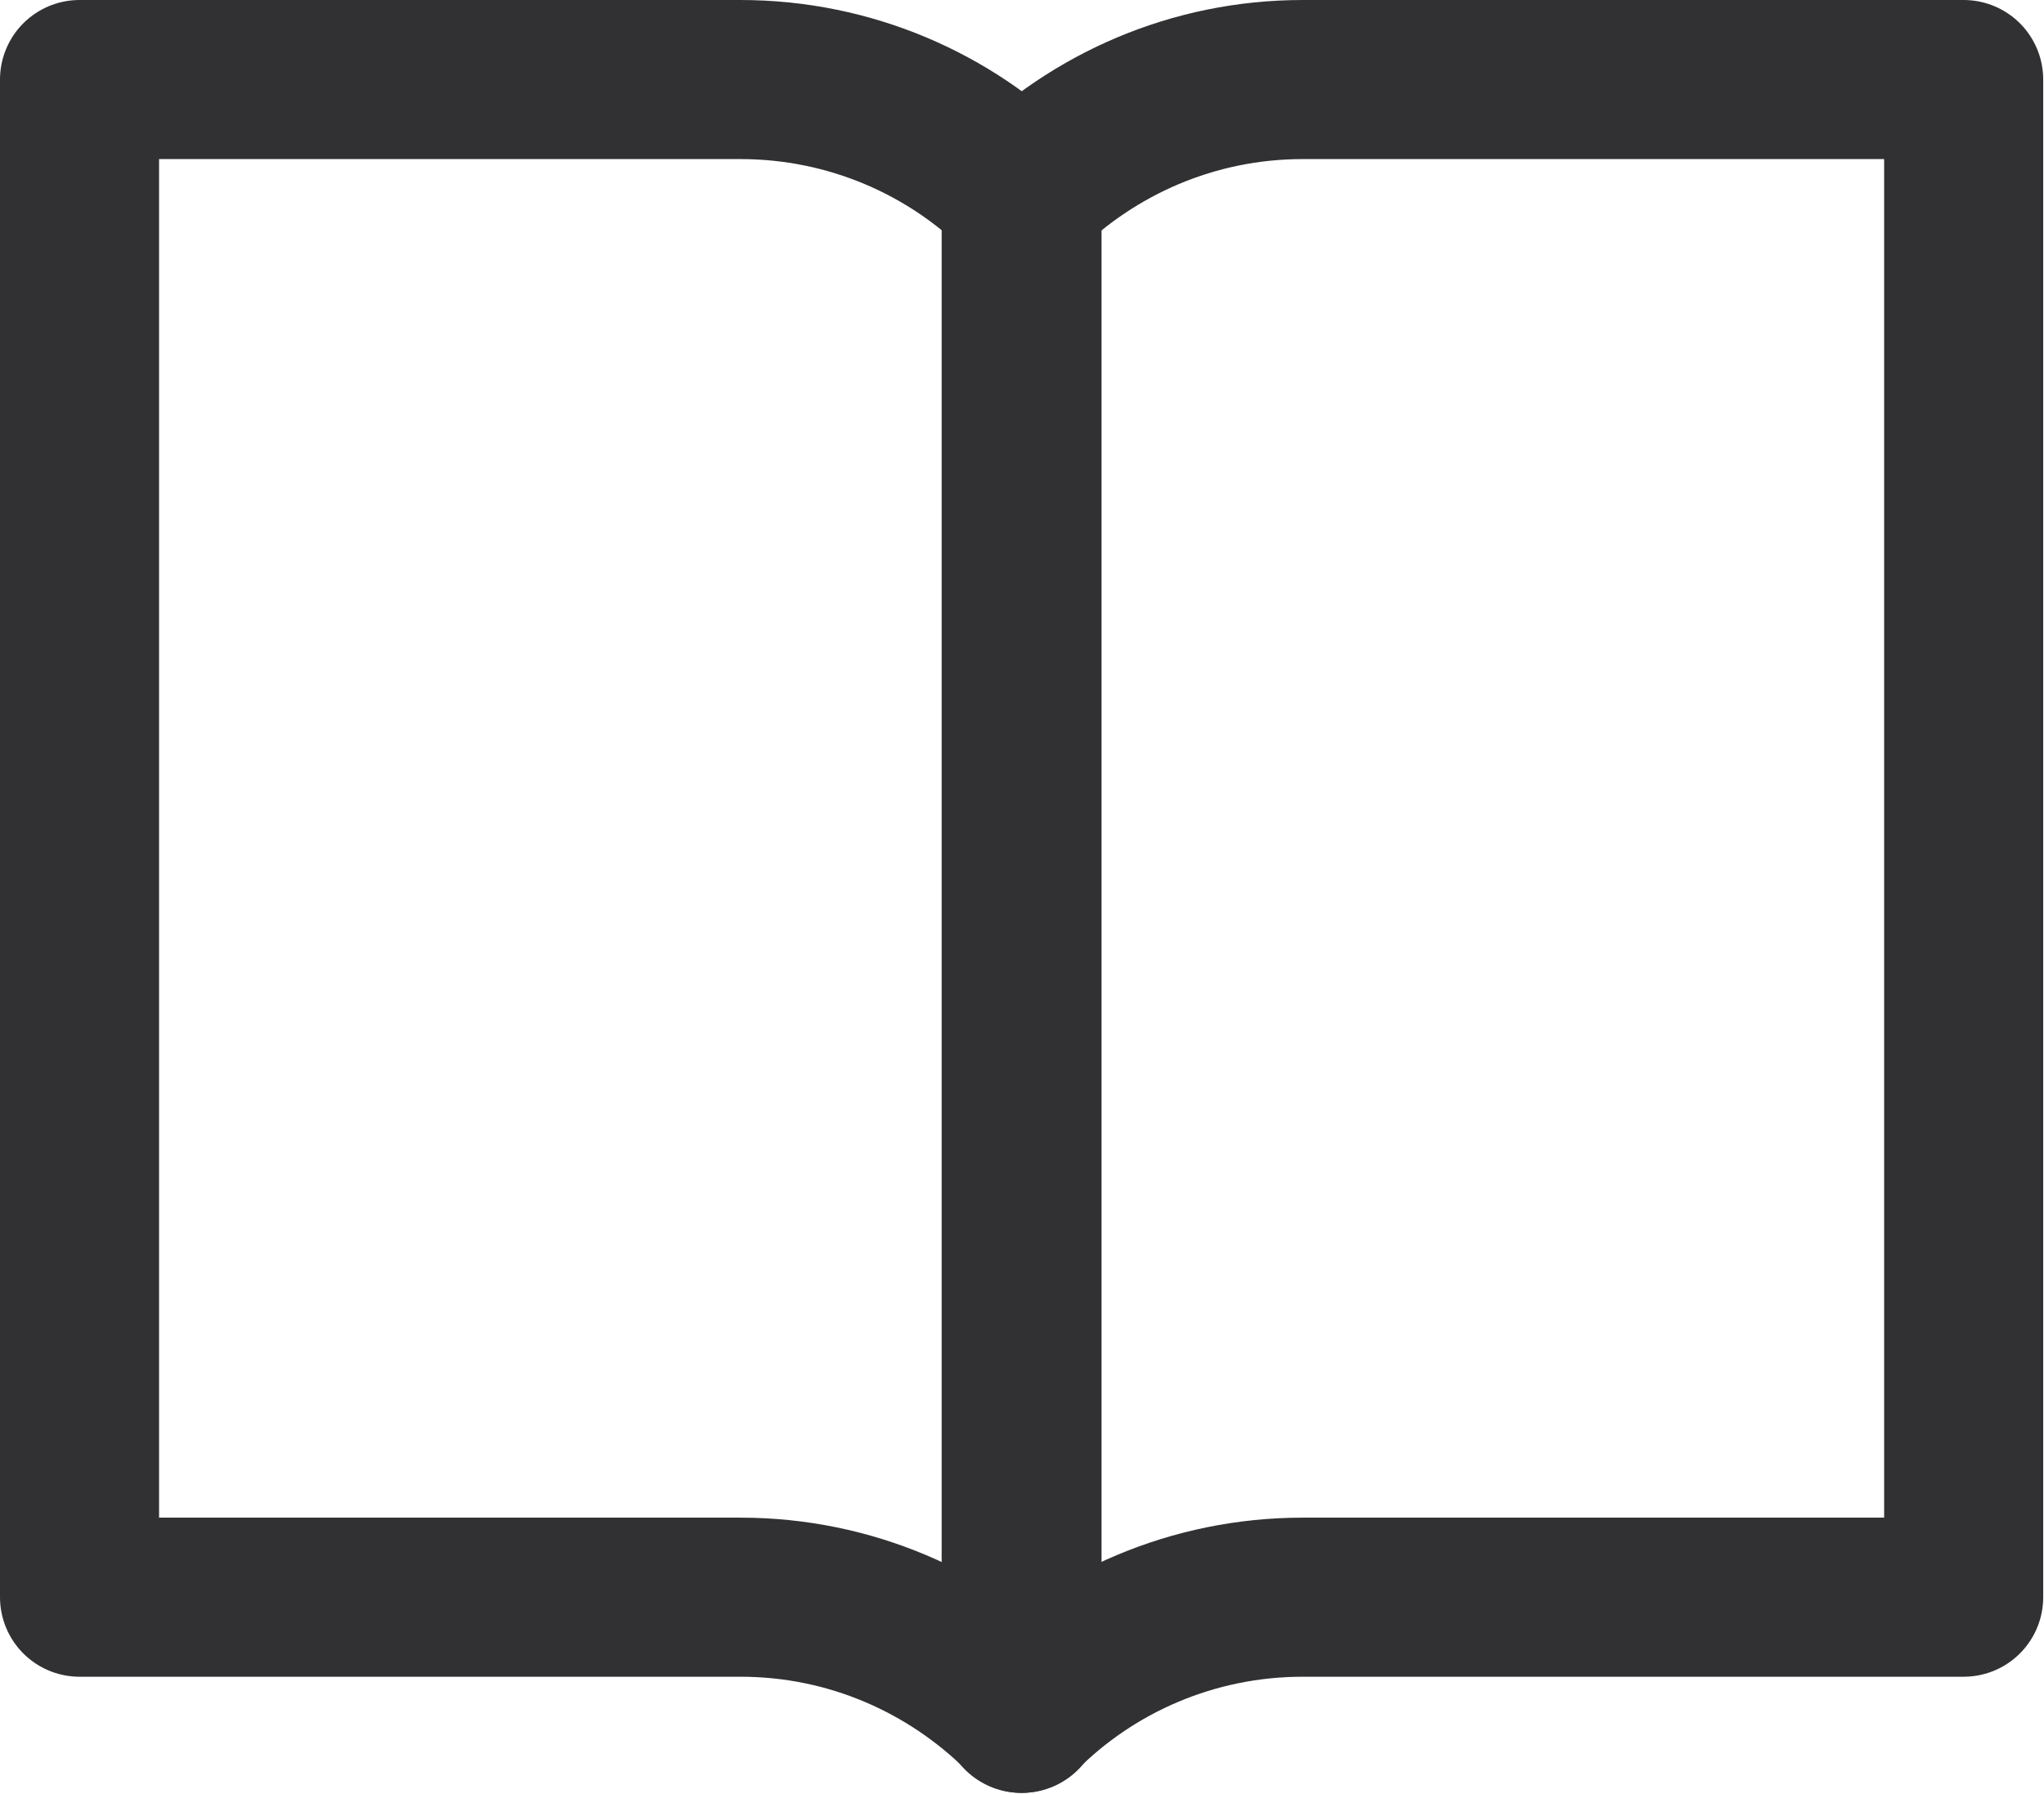
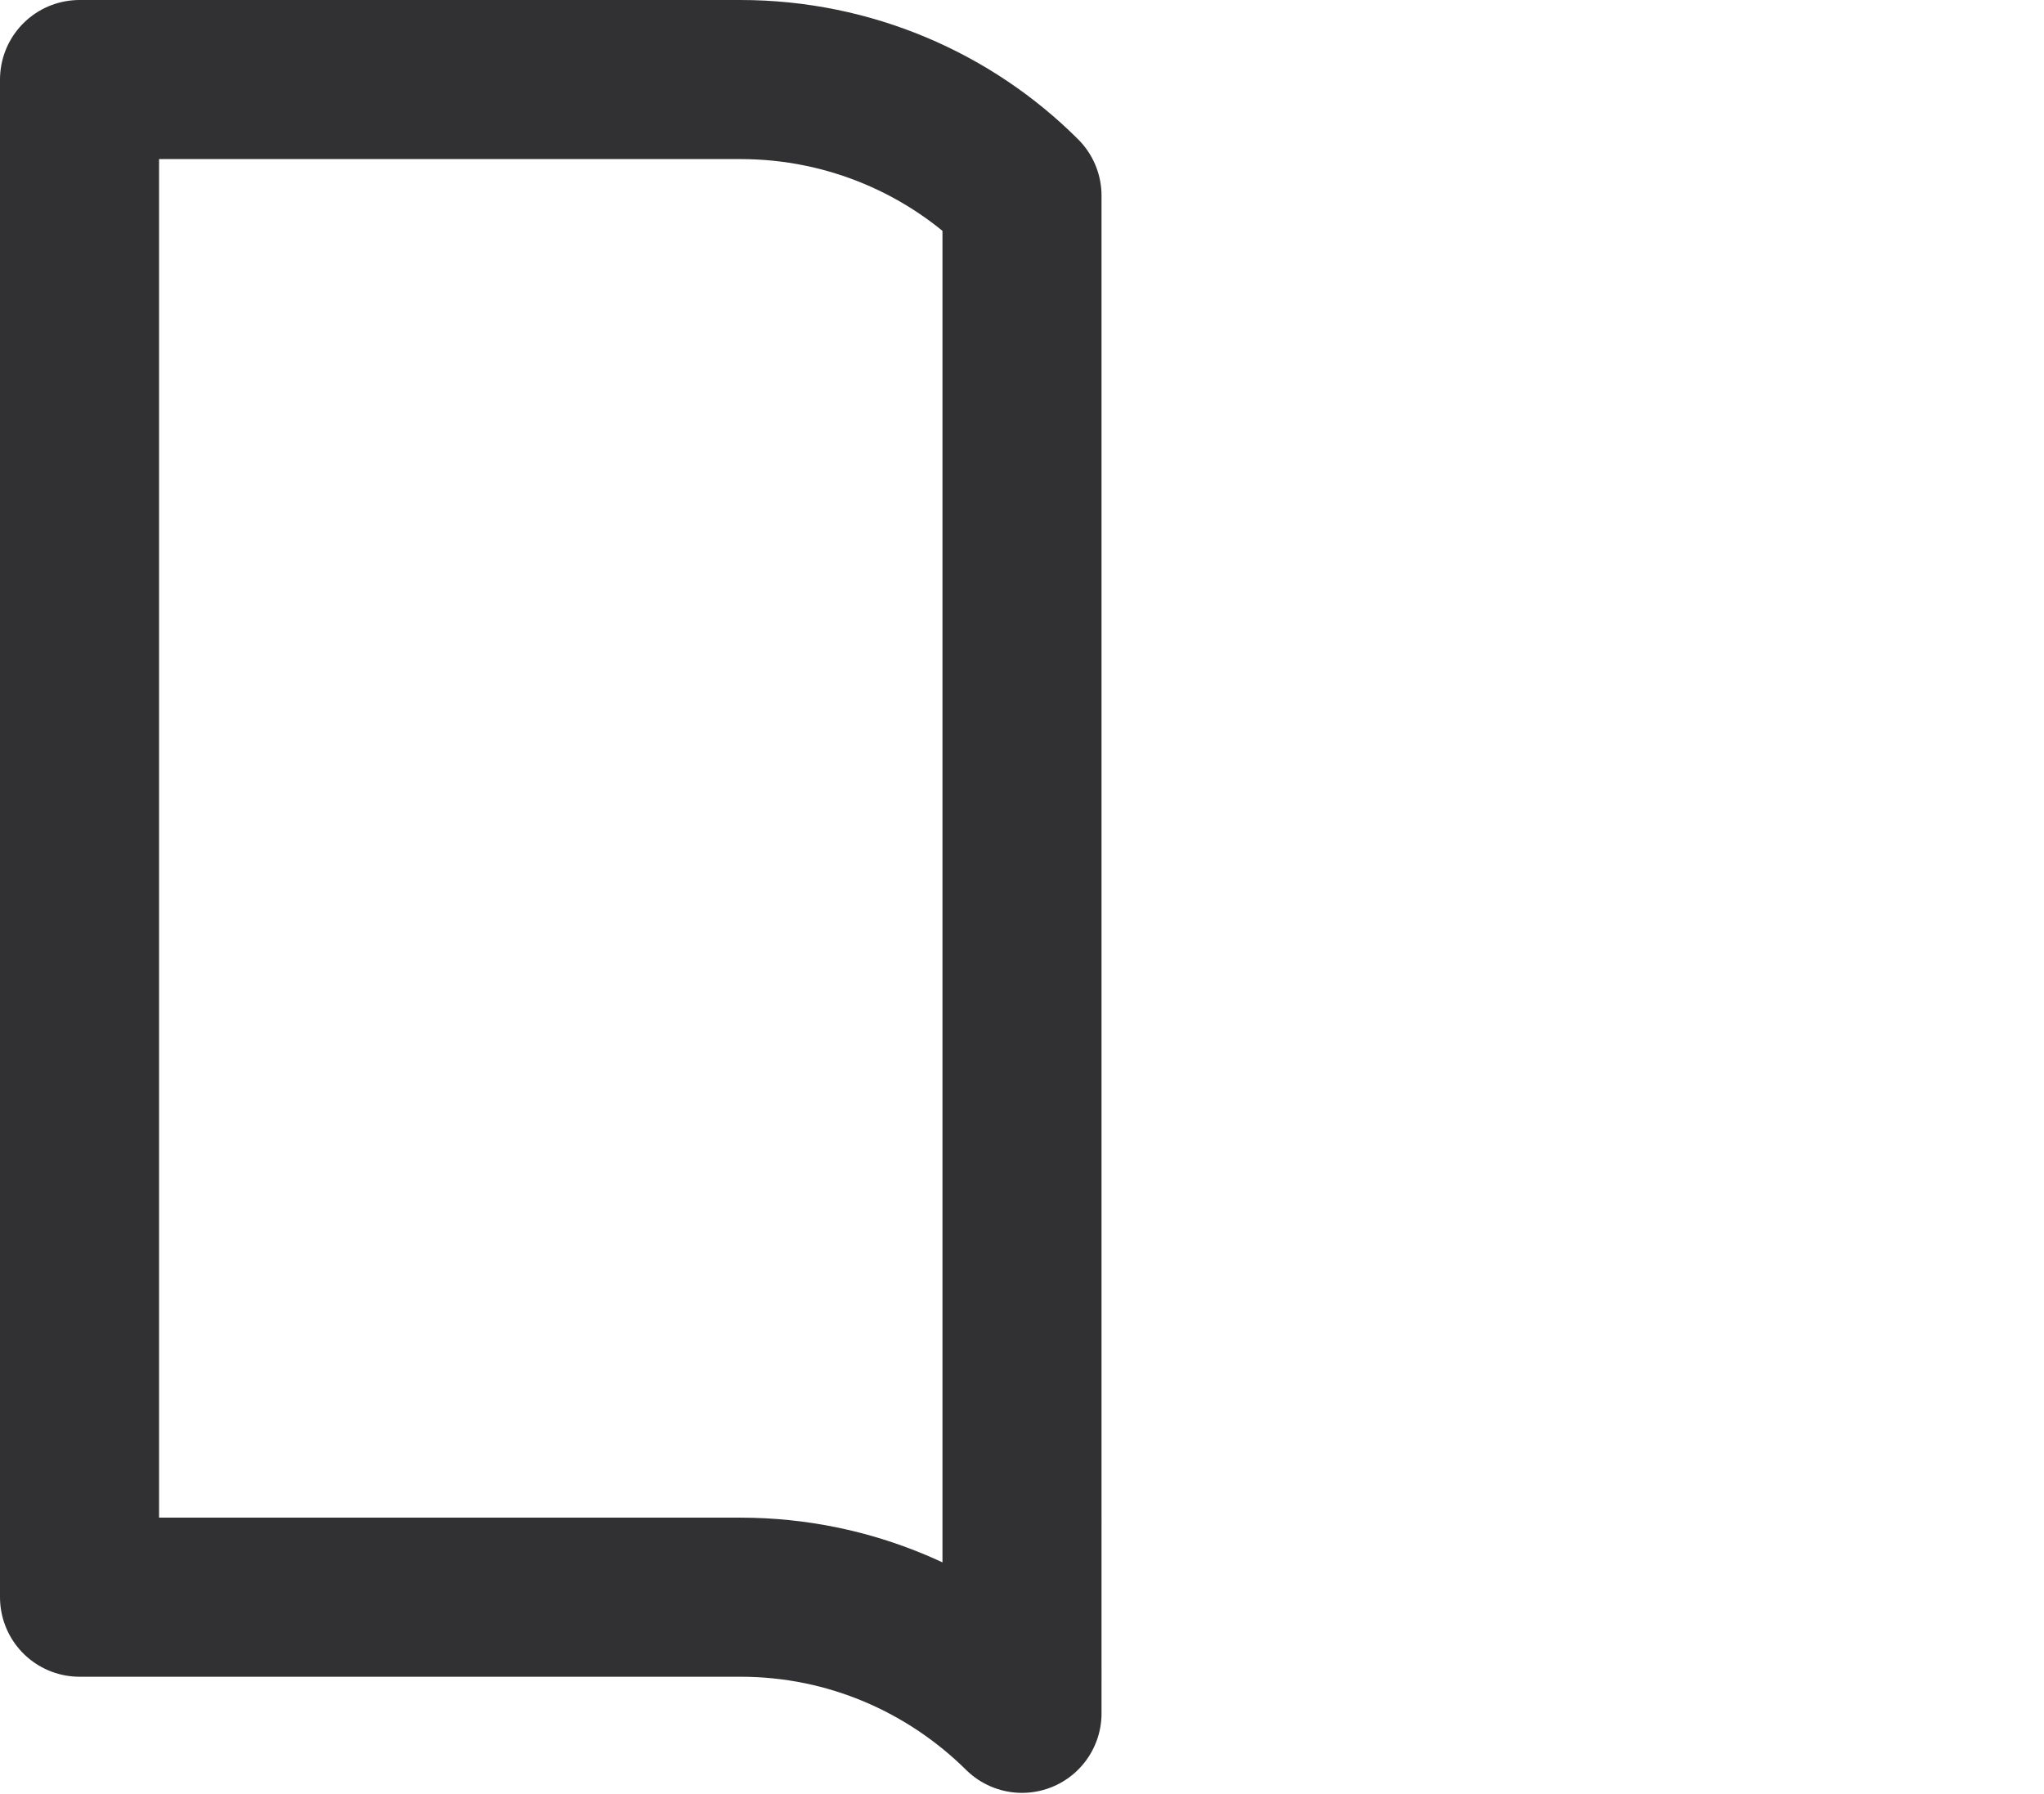
<svg xmlns="http://www.w3.org/2000/svg" id="uuid-3c7c3218-df86-484f-a7d9-34ce4b004c1e" data-name="Ebene 2" viewBox="0 0 25.7 22.55">
  <defs>
    <style>
      .uuid-4e9662ed-fc20-42b3-869f-ac4a02ea76a2 {
        fill: none;
        stroke: #313133;
        stroke-linecap: round;
        stroke-linejoin: round;
        stroke-width: 2px;
      }
    </style>
  </defs>
  <g id="uuid-76c28f44-928b-463a-8010-1502aa4c67ac" data-name="icons">
    <g>
-       <path class="uuid-4e9662ed-fc20-42b3-869f-ac4a02ea76a2" d="m16.38,1c-1.38,0-2.63.56-3.54,1.46v19.08c.9-.9,2.16-1.46,3.54-1.46h8.31V1h-8.31Z" />
      <path class="uuid-4e9662ed-fc20-42b3-869f-ac4a02ea76a2" d="m9.31,1H1v19.08h8.31c1.38,0,2.63.56,3.54,1.46V2.46c-.9-.9-2.16-1.46-3.54-1.46Z" />
    </g>
  </g>
</svg>